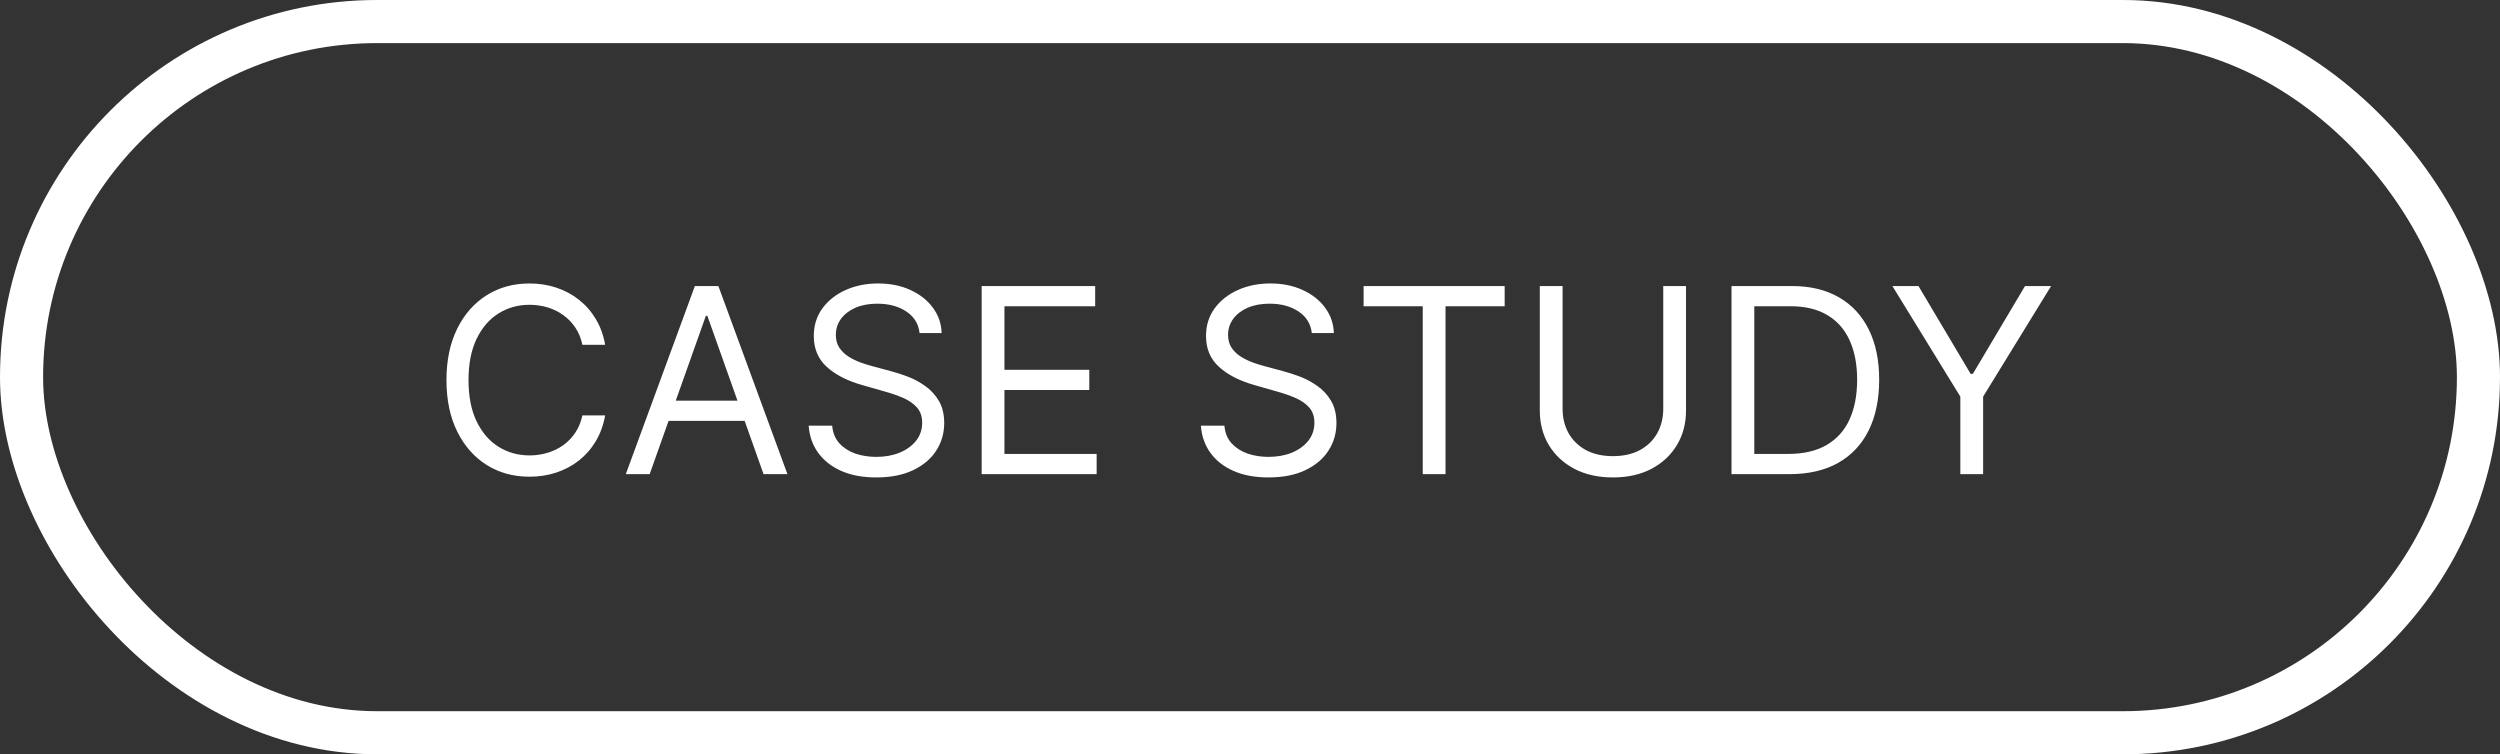
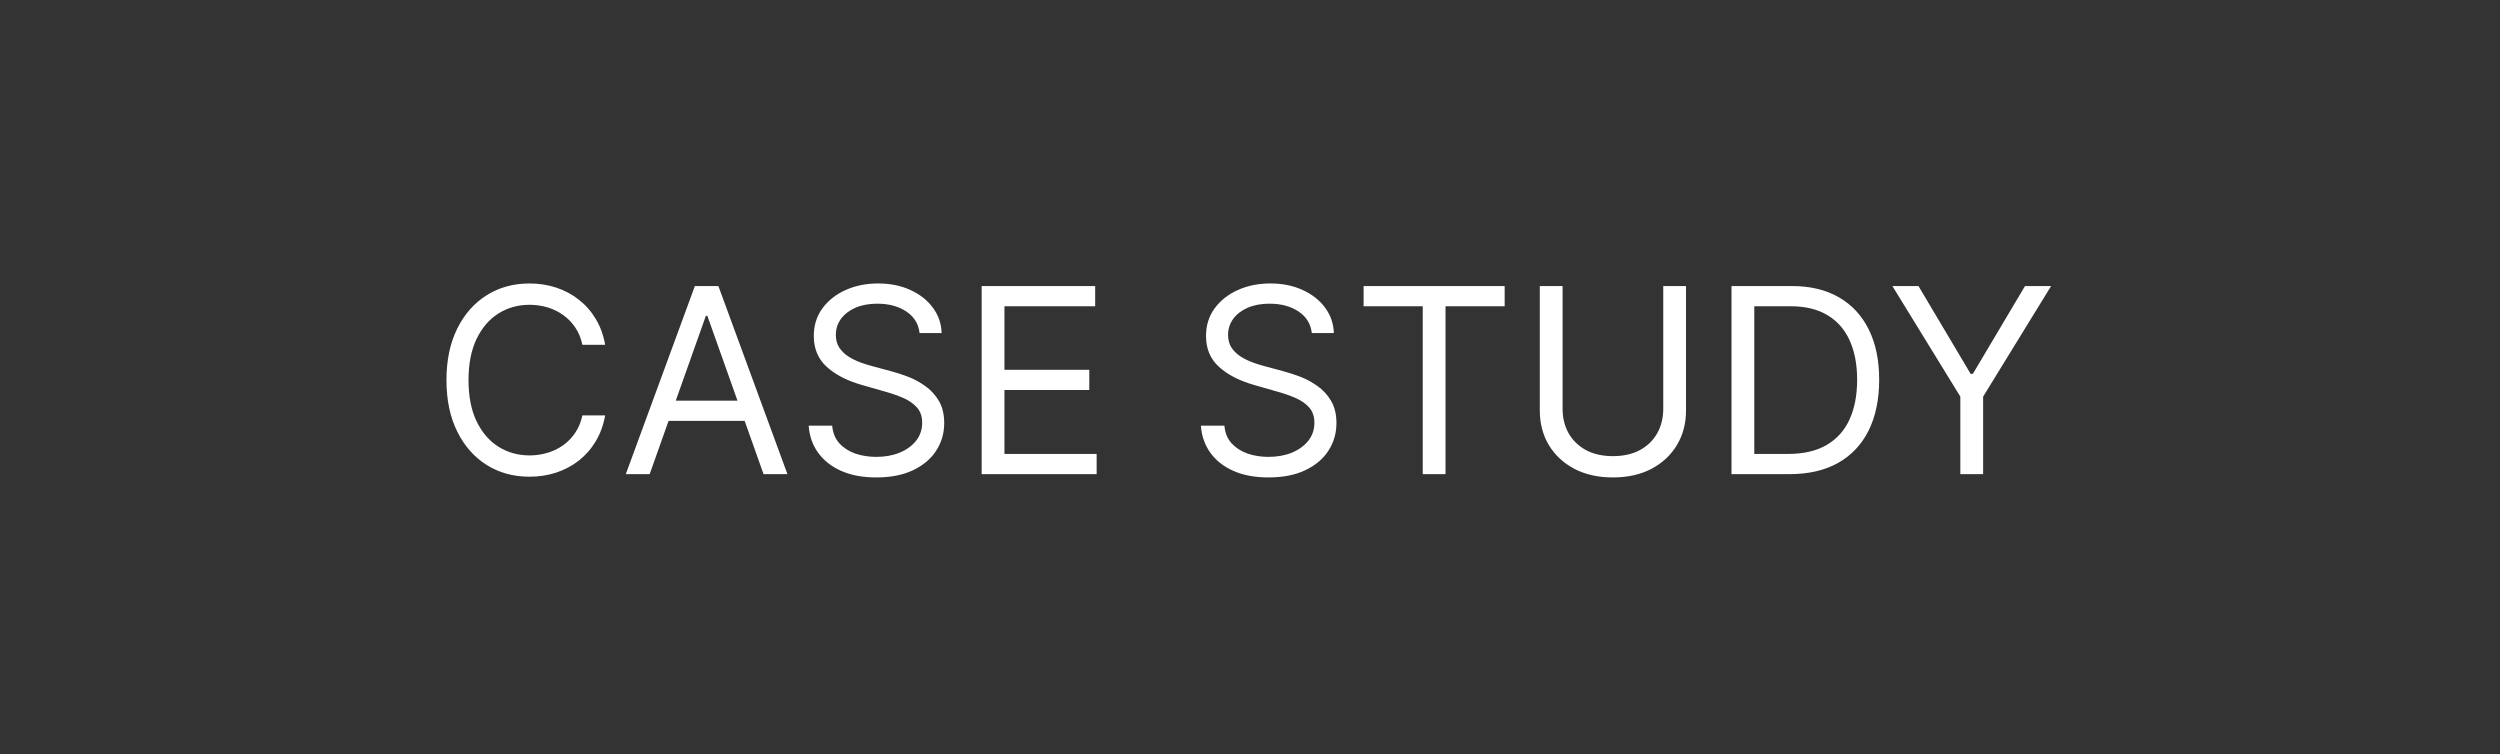
<svg xmlns="http://www.w3.org/2000/svg" width="116" height="35" viewBox="0 0 116 35" fill="none">
  <rect x="0" y="0" width="116" height="35" fill="#333333" stroke="none" />
-   <rect x="1" y="1" width="114" height="33" rx="16.5" stroke="white" stroke-width="2" />
  <path d="M28.079 16H27.023C26.96 15.696 26.851 15.429 26.695 15.199C26.541 14.969 26.354 14.776 26.132 14.619C25.913 14.46 25.671 14.341 25.403 14.261C25.136 14.182 24.858 14.142 24.568 14.142C24.04 14.142 23.561 14.276 23.132 14.543C22.706 14.81 22.366 15.203 22.114 15.723C21.864 16.243 21.739 16.881 21.739 17.636C21.739 18.392 21.864 19.03 22.114 19.55C22.366 20.07 22.706 20.463 23.132 20.73C23.561 20.997 24.04 21.131 24.568 21.131C24.858 21.131 25.136 21.091 25.403 21.011C25.671 20.932 25.913 20.814 26.132 20.658C26.354 20.499 26.541 20.304 26.695 20.074C26.851 19.841 26.96 19.574 27.023 19.273H28.079C28 19.719 27.855 20.118 27.645 20.47C27.435 20.822 27.173 21.122 26.861 21.369C26.548 21.614 26.197 21.8 25.808 21.928C25.422 22.055 25.009 22.119 24.568 22.119C23.824 22.119 23.162 21.938 22.582 21.574C22.003 21.21 21.547 20.693 21.215 20.023C20.882 19.352 20.716 18.557 20.716 17.636C20.716 16.716 20.882 15.921 21.215 15.25C21.547 14.579 22.003 14.062 22.582 13.699C23.162 13.335 23.824 13.153 24.568 13.153C25.009 13.153 25.422 13.217 25.808 13.345C26.197 13.473 26.548 13.661 26.861 13.908C27.173 14.152 27.435 14.45 27.645 14.803C27.855 15.152 28 15.551 28.079 16ZM30.145 22H29.037L32.242 13.273H33.333L36.537 22H35.429L32.821 14.653H32.753L30.145 22ZM30.554 18.591H35.02V19.528H30.554V18.591ZM42.669 15.454C42.618 15.023 42.411 14.688 42.047 14.449C41.684 14.21 41.238 14.091 40.709 14.091C40.323 14.091 39.985 14.153 39.695 14.278C39.408 14.403 39.184 14.575 39.022 14.794C38.863 15.013 38.783 15.261 38.783 15.54C38.783 15.773 38.838 15.973 38.949 16.141C39.063 16.305 39.208 16.443 39.384 16.554C39.56 16.662 39.745 16.751 39.938 16.822C40.131 16.891 40.309 16.946 40.471 16.989L41.357 17.227C41.584 17.287 41.837 17.369 42.115 17.474C42.397 17.579 42.665 17.723 42.921 17.905C43.179 18.084 43.392 18.314 43.56 18.595C43.728 18.876 43.811 19.222 43.811 19.631C43.811 20.102 43.688 20.528 43.441 20.909C43.196 21.29 42.838 21.592 42.367 21.817C41.898 22.041 41.328 22.153 40.658 22.153C40.033 22.153 39.492 22.053 39.034 21.851C38.58 21.649 38.222 21.368 37.961 21.007C37.702 20.646 37.556 20.227 37.522 19.75H38.613C38.641 20.079 38.752 20.352 38.945 20.568C39.141 20.781 39.388 20.94 39.686 21.046C39.988 21.148 40.311 21.199 40.658 21.199C41.061 21.199 41.424 21.134 41.745 21.003C42.066 20.869 42.32 20.685 42.508 20.449C42.695 20.21 42.789 19.932 42.789 19.614C42.789 19.324 42.708 19.088 42.546 18.906C42.384 18.724 42.171 18.577 41.907 18.463C41.642 18.349 41.357 18.25 41.05 18.165L39.976 17.858C39.294 17.662 38.755 17.382 38.357 17.018C37.959 16.655 37.76 16.179 37.76 15.591C37.76 15.102 37.892 14.676 38.157 14.312C38.424 13.946 38.782 13.662 39.23 13.46C39.682 13.256 40.186 13.153 40.743 13.153C41.306 13.153 41.806 13.254 42.243 13.456C42.681 13.655 43.027 13.928 43.283 14.274C43.541 14.621 43.678 15.014 43.692 15.454H42.669ZM45.549 22V13.273H50.816V14.21H46.606V17.159H50.543V18.097H46.606V21.062H50.884V22H45.549ZM60.869 15.454C60.818 15.023 60.61 14.688 60.246 14.449C59.883 14.21 59.437 14.091 58.908 14.091C58.522 14.091 58.184 14.153 57.894 14.278C57.607 14.403 57.383 14.575 57.221 14.794C57.062 15.013 56.982 15.261 56.982 15.54C56.982 15.773 57.038 15.973 57.148 16.141C57.262 16.305 57.407 16.443 57.583 16.554C57.759 16.662 57.944 16.751 58.137 16.822C58.33 16.891 58.508 16.946 58.67 16.989L59.556 17.227C59.783 17.287 60.036 17.369 60.315 17.474C60.596 17.579 60.864 17.723 61.12 17.905C61.379 18.084 61.592 18.314 61.759 18.595C61.927 18.876 62.011 19.222 62.011 19.631C62.011 20.102 61.887 20.528 61.64 20.909C61.396 21.29 61.038 21.592 60.566 21.817C60.097 22.041 59.528 22.153 58.857 22.153C58.232 22.153 57.691 22.053 57.234 21.851C56.779 21.649 56.421 21.368 56.16 21.007C55.901 20.646 55.755 20.227 55.721 19.75H56.812C56.84 20.079 56.951 20.352 57.144 20.568C57.34 20.781 57.587 20.94 57.886 21.046C58.187 21.148 58.511 21.199 58.857 21.199C59.261 21.199 59.623 21.134 59.944 21.003C60.265 20.869 60.519 20.685 60.707 20.449C60.894 20.21 60.988 19.932 60.988 19.614C60.988 19.324 60.907 19.088 60.745 18.906C60.583 18.724 60.37 18.577 60.106 18.463C59.842 18.349 59.556 18.25 59.249 18.165L58.175 17.858C57.494 17.662 56.954 17.382 56.556 17.018C56.158 16.655 55.959 16.179 55.959 15.591C55.959 15.102 56.092 14.676 56.356 14.312C56.623 13.946 56.981 13.662 57.43 13.46C57.881 13.256 58.386 13.153 58.943 13.153C59.505 13.153 60.005 13.254 60.443 13.456C60.88 13.655 61.227 13.928 61.482 14.274C61.741 14.621 61.877 15.014 61.891 15.454H60.869ZM63.271 14.21V13.273H69.816V14.21H67.072V22H66.015V14.21H63.271ZM77.175 13.273H78.231V19.051C78.231 19.648 78.091 20.18 77.81 20.649C77.531 21.115 77.138 21.483 76.629 21.753C76.121 22.02 75.524 22.153 74.84 22.153C74.155 22.153 73.558 22.02 73.05 21.753C72.541 21.483 72.146 21.115 71.865 20.649C71.587 20.18 71.447 19.648 71.447 19.051V13.273H72.504V18.966C72.504 19.392 72.598 19.771 72.785 20.104C72.973 20.433 73.24 20.693 73.587 20.884C73.936 21.071 74.354 21.165 74.84 21.165C75.325 21.165 75.743 21.071 76.092 20.884C76.442 20.693 76.709 20.433 76.894 20.104C77.081 19.771 77.175 19.392 77.175 18.966V13.273ZM83.035 22H80.342V13.273H83.154C84.001 13.273 84.725 13.447 85.328 13.797C85.93 14.143 86.392 14.642 86.713 15.293C87.034 15.94 87.194 16.716 87.194 17.619C87.194 18.528 87.032 19.311 86.709 19.967C86.385 20.621 85.913 21.124 85.294 21.476C84.674 21.825 83.921 22 83.035 22ZM81.399 21.062H82.967C83.689 21.062 84.287 20.923 84.761 20.645C85.235 20.366 85.589 19.97 85.822 19.456C86.055 18.942 86.171 18.329 86.171 17.619C86.171 16.915 86.056 16.308 85.826 15.8C85.596 15.288 85.252 14.896 84.795 14.624C84.338 14.348 83.768 14.21 83.086 14.21H81.399V21.062ZM87.807 13.273H89.017L91.438 17.347H91.54L93.96 13.273H95.171L92.017 18.403V22H90.96V18.403L87.807 13.273Z" fill="white" />
</svg>